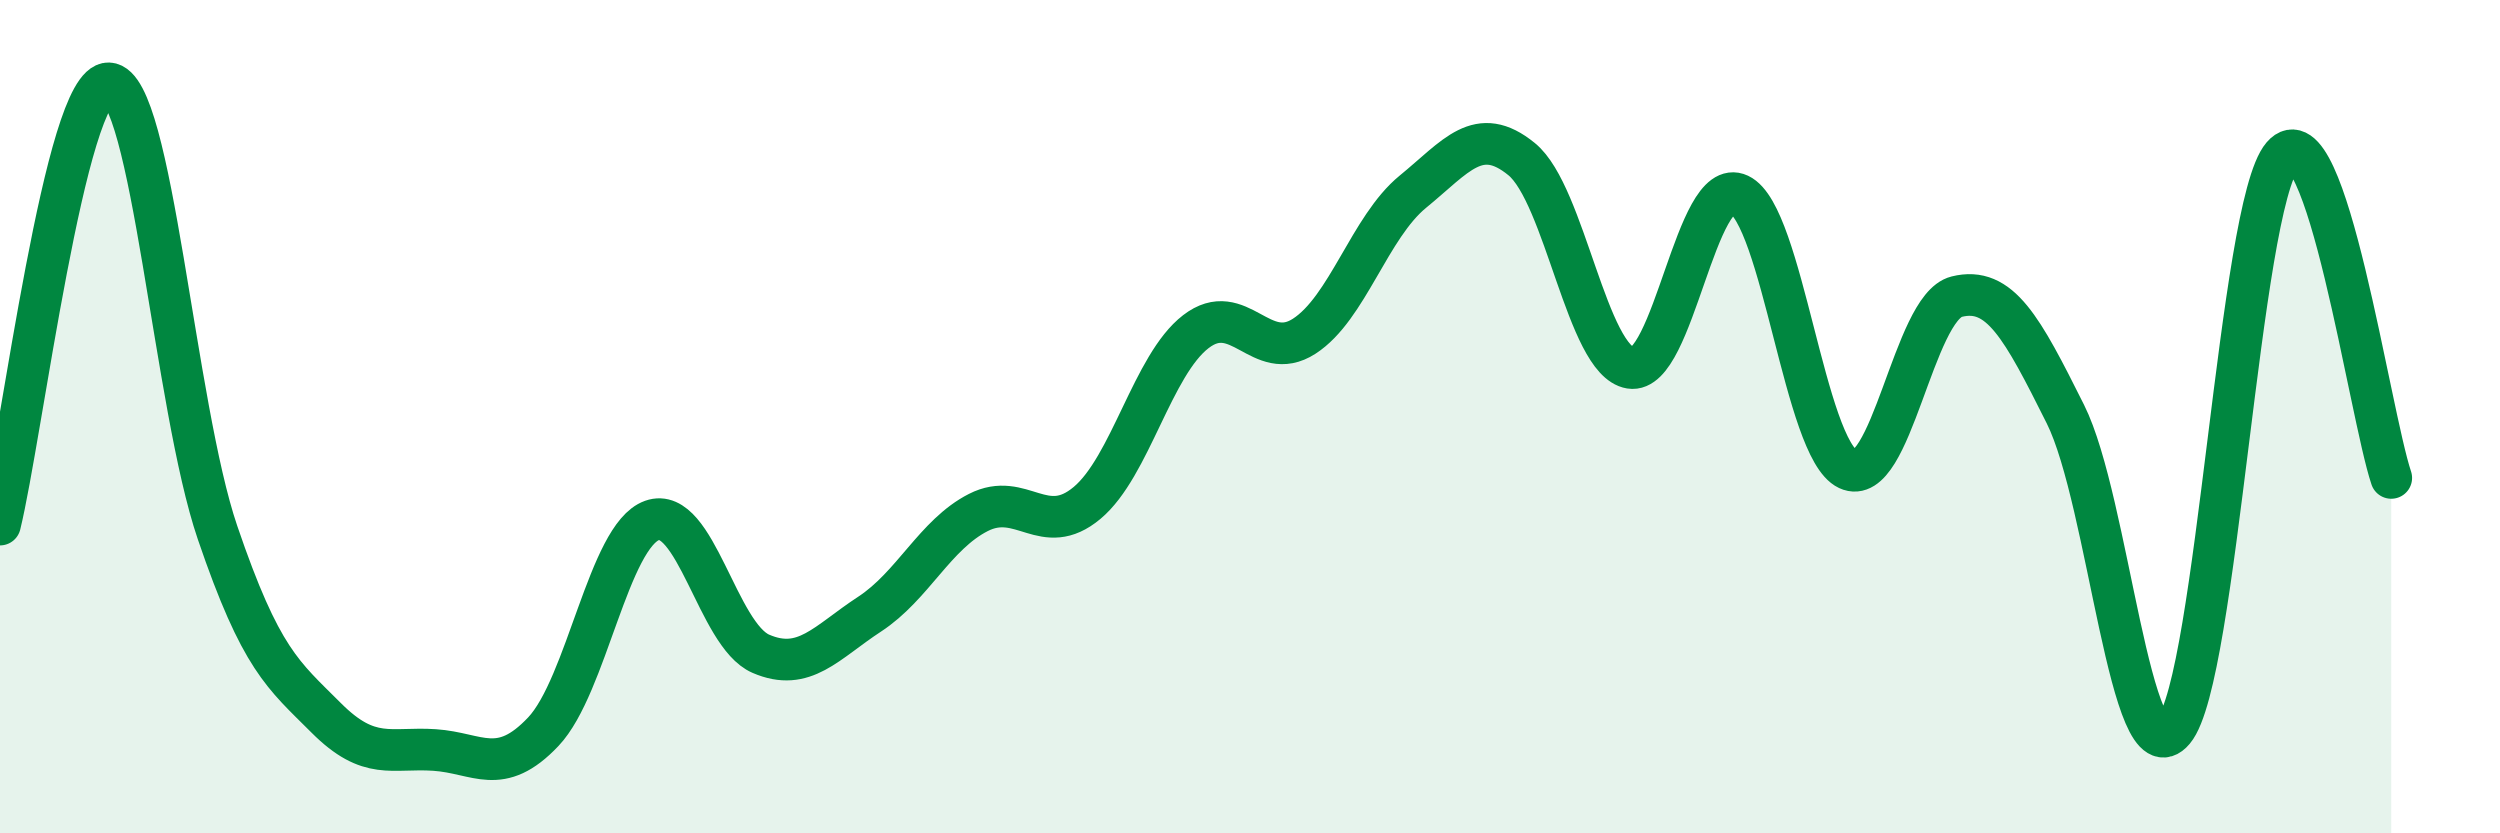
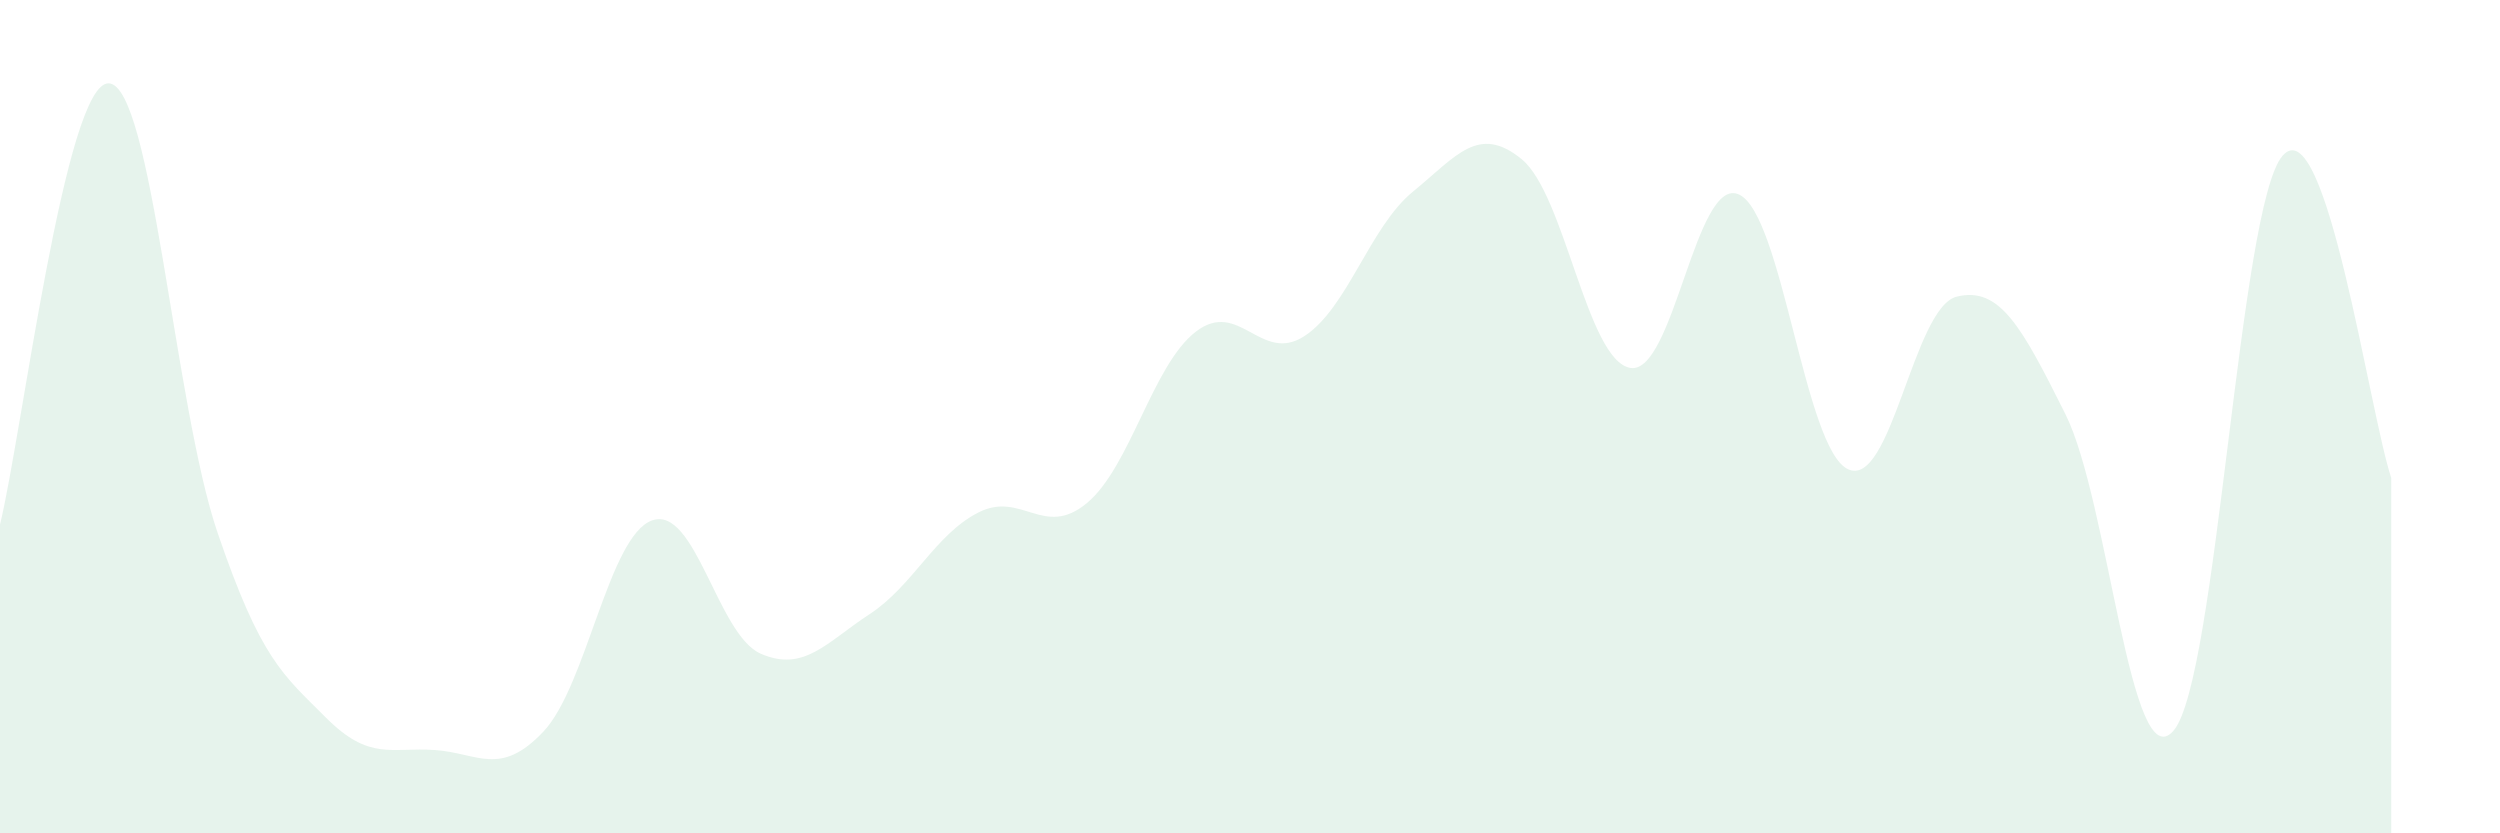
<svg xmlns="http://www.w3.org/2000/svg" width="60" height="20" viewBox="0 0 60 20">
  <path d="M 0,12.59 C 0.52,10.47 1.57,1.96 2.61,2 C 3.65,2.04 4.18,9.73 5.22,12.78 C 6.26,15.83 6.79,16.19 7.83,17.23 C 8.87,18.27 9.39,17.93 10.43,18 C 11.47,18.07 12,18.66 13.04,17.56 C 14.08,16.46 14.61,12.86 15.65,12.49 C 16.69,12.12 17.22,15.24 18.26,15.69 C 19.3,16.14 19.83,15.42 20.87,14.74 C 21.91,14.06 22.44,12.83 23.48,12.3 C 24.52,11.77 25.05,12.94 26.09,12.07 C 27.13,11.2 27.66,8.76 28.7,7.96 C 29.74,7.16 30.26,8.74 31.3,8.07 C 32.34,7.4 32.87,5.45 33.91,4.6 C 34.95,3.75 35.48,2.97 36.52,3.82 C 37.56,4.67 38.09,8.66 39.13,8.83 C 40.17,9 40.7,4.18 41.74,4.67 C 42.78,5.16 43.31,10.77 44.35,11.26 C 45.39,11.75 45.92,7.38 46.96,7.12 C 48,6.86 48.53,7.86 49.57,9.94 C 50.61,12.02 51.13,18.77 52.17,17.53 C 53.21,16.29 53.74,4.95 54.78,3.74 C 55.82,2.53 56.87,9.92 57.39,11.47L57.39 20L0 20Z" fill="#008740" opacity="0.1" stroke-linecap="round" stroke-linejoin="round" />
-   <path d="M 0,12.59 C 0.52,10.47 1.57,1.96 2.61,2 C 3.65,2.04 4.18,9.73 5.22,12.78 C 6.26,15.83 6.79,16.19 7.83,17.23 C 8.87,18.27 9.39,17.93 10.43,18 C 11.47,18.07 12,18.66 13.04,17.56 C 14.08,16.46 14.61,12.86 15.65,12.49 C 16.69,12.12 17.22,15.24 18.26,15.69 C 19.3,16.14 19.83,15.42 20.87,14.74 C 21.91,14.06 22.44,12.83 23.48,12.3 C 24.52,11.77 25.05,12.94 26.09,12.07 C 27.13,11.2 27.66,8.76 28.7,7.96 C 29.74,7.16 30.26,8.74 31.3,8.07 C 32.34,7.4 32.87,5.45 33.91,4.6 C 34.95,3.75 35.48,2.97 36.52,3.82 C 37.56,4.67 38.09,8.66 39.13,8.83 C 40.17,9 40.7,4.18 41.74,4.67 C 42.78,5.16 43.31,10.77 44.35,11.26 C 45.39,11.75 45.92,7.38 46.96,7.12 C 48,6.86 48.53,7.86 49.57,9.94 C 50.61,12.02 51.13,18.77 52.17,17.53 C 53.21,16.29 53.74,4.95 54.78,3.74 C 55.82,2.53 56.87,9.92 57.39,11.47" stroke="#008740" stroke-width="1" fill="none" stroke-linecap="round" stroke-linejoin="round" />
</svg>